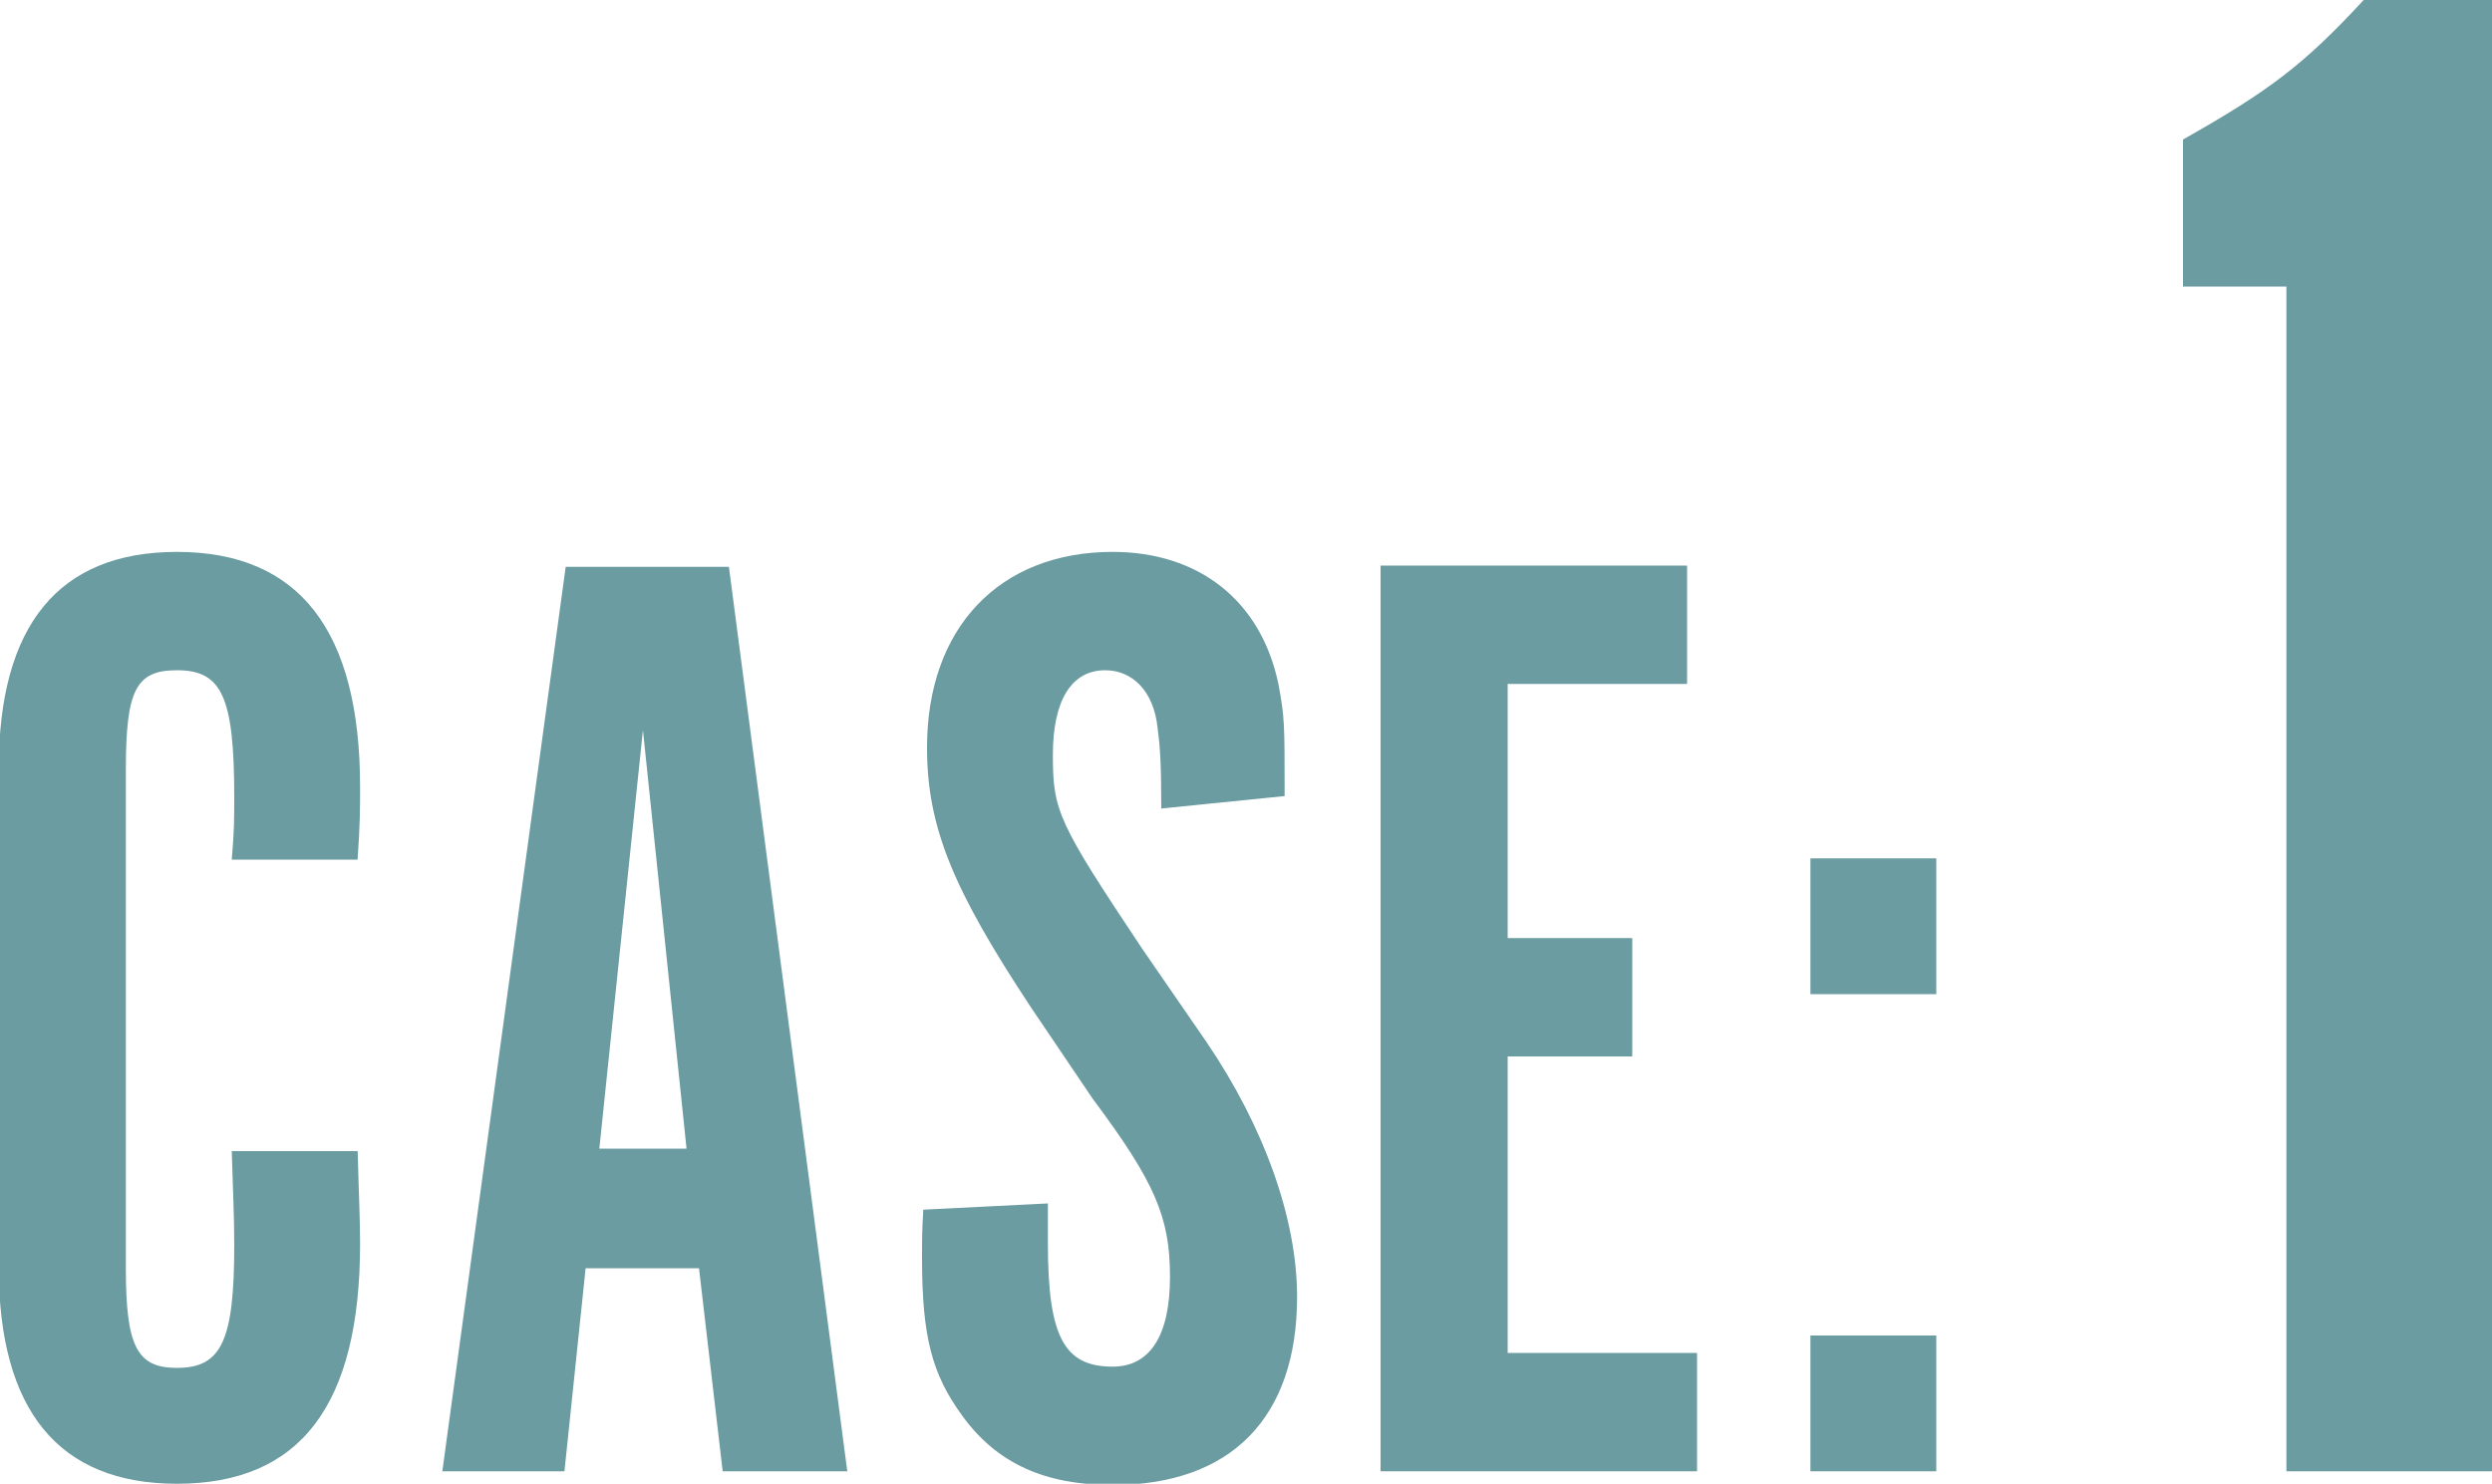
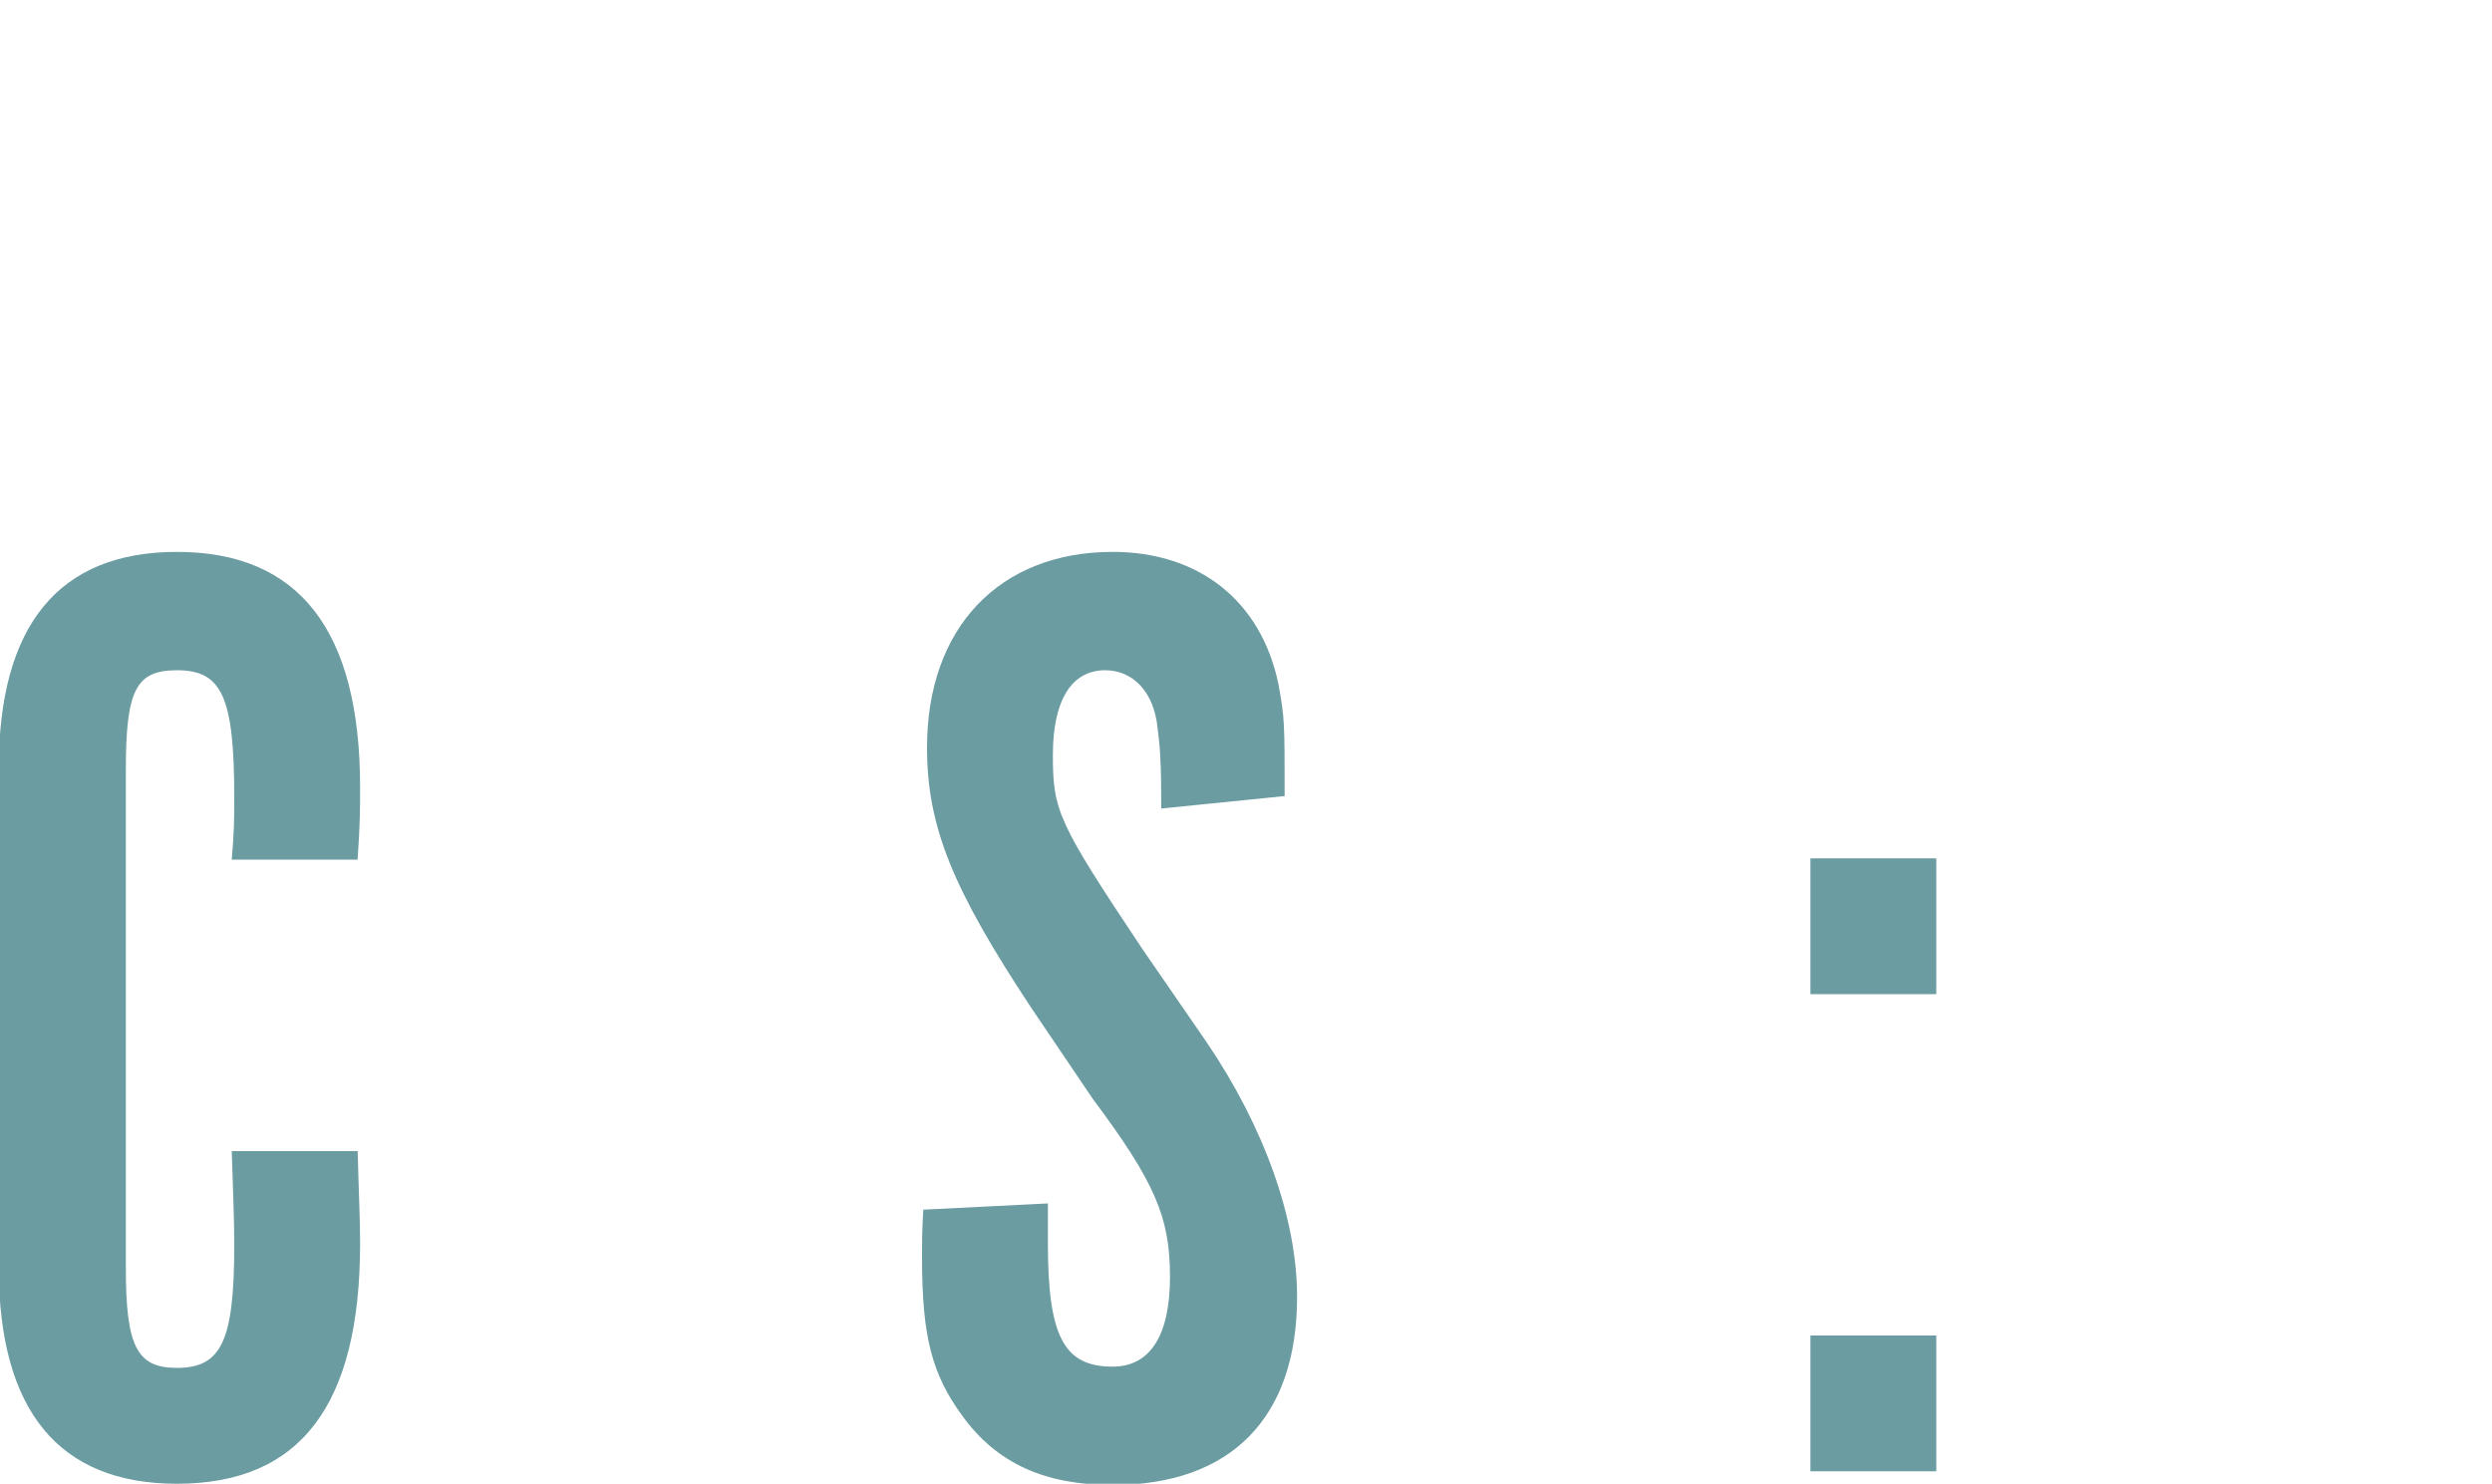
<svg xmlns="http://www.w3.org/2000/svg" version="1.1" id="レイヤー_1" x="0px" y="0px" viewBox="0 0 200 119.1" style="enable-background:new 0 0 200 119.1;" xml:space="preserve">
  <style type="text/css">
	.st0{fill:#6A9CA1;}
</style>
  <g>
    <g>
      <path class="st0" d="M28.7,92.2c0.1,3.9,0.2,5.7,0.2,7.6c0,13-4.8,19.3-14.7,19.3c-9.5,0-14.3-5.9-14.3-17.4v-40    c0-11.5,4.8-17.4,14.3-17.4c9.8,0,14.7,6.3,14.7,18.9c0,1.7,0,2.9-0.2,5.8H18.6c0.2-2.3,0.2-3.3,0.2-5c0-8.1-1-10.2-4.6-10.2    c-3.3,0-4.1,1.6-4.1,8v40c0,6.3,0.9,8,4.1,8c3.6,0,4.6-2.2,4.6-9.9c0-2.2-0.1-4.1-0.2-7.5H28.7z" />
-       <path class="st0" d="M45.3,118.1h-9.8l9.9-72.6h13.1l9.5,72.6H58l-1.9-16.3H47L45.3,118.1z M51.6,58.6l-3.5,33.6h7L51.6,58.6z" />
      <path class="st0" d="M84.1,96.6v3.2c0,7.5,1.3,9.9,5.2,9.9c3,0,4.6-2.5,4.6-7.2c0-4.8-1.2-7.6-6.2-14.3l-5-7.4    c-6.2-9.4-8.3-14.4-8.3-20.8c0-9.6,5.8-15.7,14.9-15.7c6.9,0,11.9,3.9,13.3,10.6c0.5,2.7,0.5,3.1,0.5,9l-9.9,1    c0-3.7-0.1-5-0.3-6.5c-0.3-2.9-2-4.6-4.2-4.6c-2.7,0-4.2,2.4-4.2,6.8c0,4.5,0.4,5.4,7.2,15.6l5.1,7.4c4.7,6.9,7.3,14.3,7.3,20.5    c0,9.7-5.3,15.1-14.8,15.1c-5.4,0-9.3-1.7-12.1-5.6c-2.4-3.3-3.2-6.3-3.2-12.6c0-1.5,0-2.2,0.1-3.9L84.1,96.6z" />
-       <path class="st0" d="M135.4,45.4v9.5H121v20.4h10v9.5h-10v23.8h15.2v9.5h-25.4V45.4H135.4z" />
      <path class="st0" d="M145.3,68.9h10.1v10.9h-10.1V68.9z M145.3,107.2h10.1v10.9h-10.1V107.2z" />
-       <path class="st0" d="M183.5,23h-8.3V11.2c6.9-3.9,9.7-6,14.5-11.2H200v118.1h-16.5V23z" />
    </g>
  </g>
</svg>